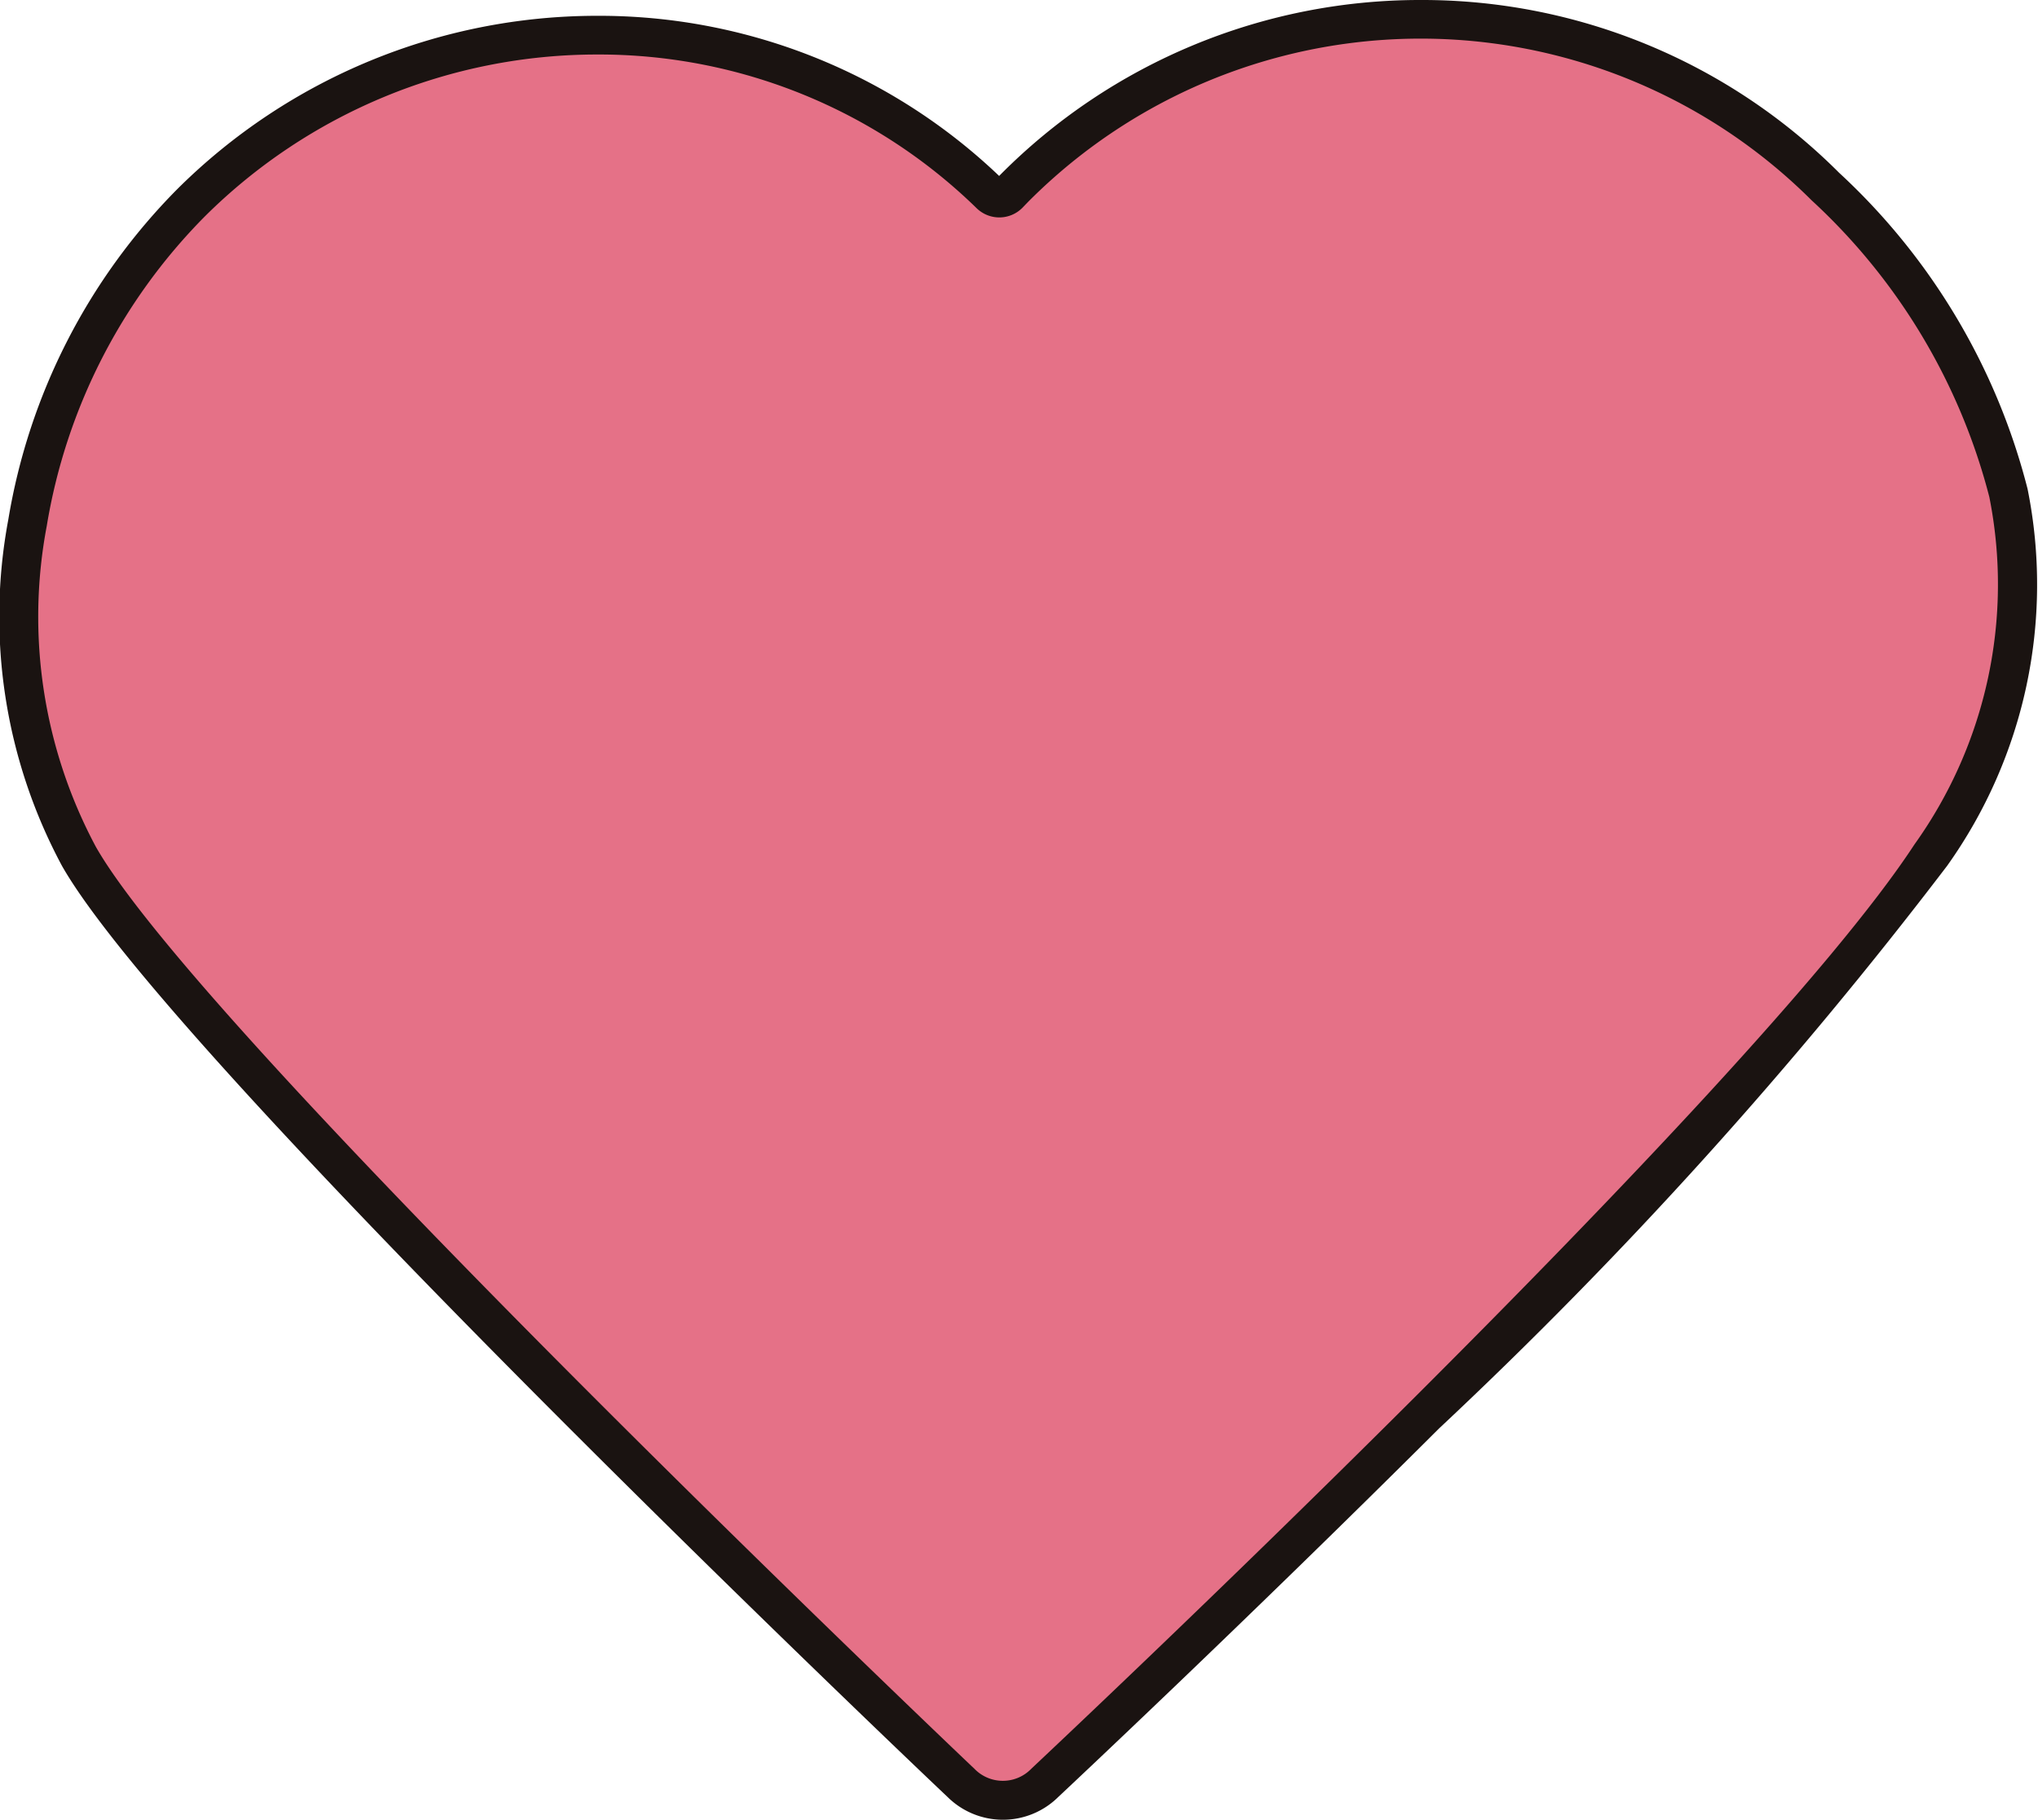
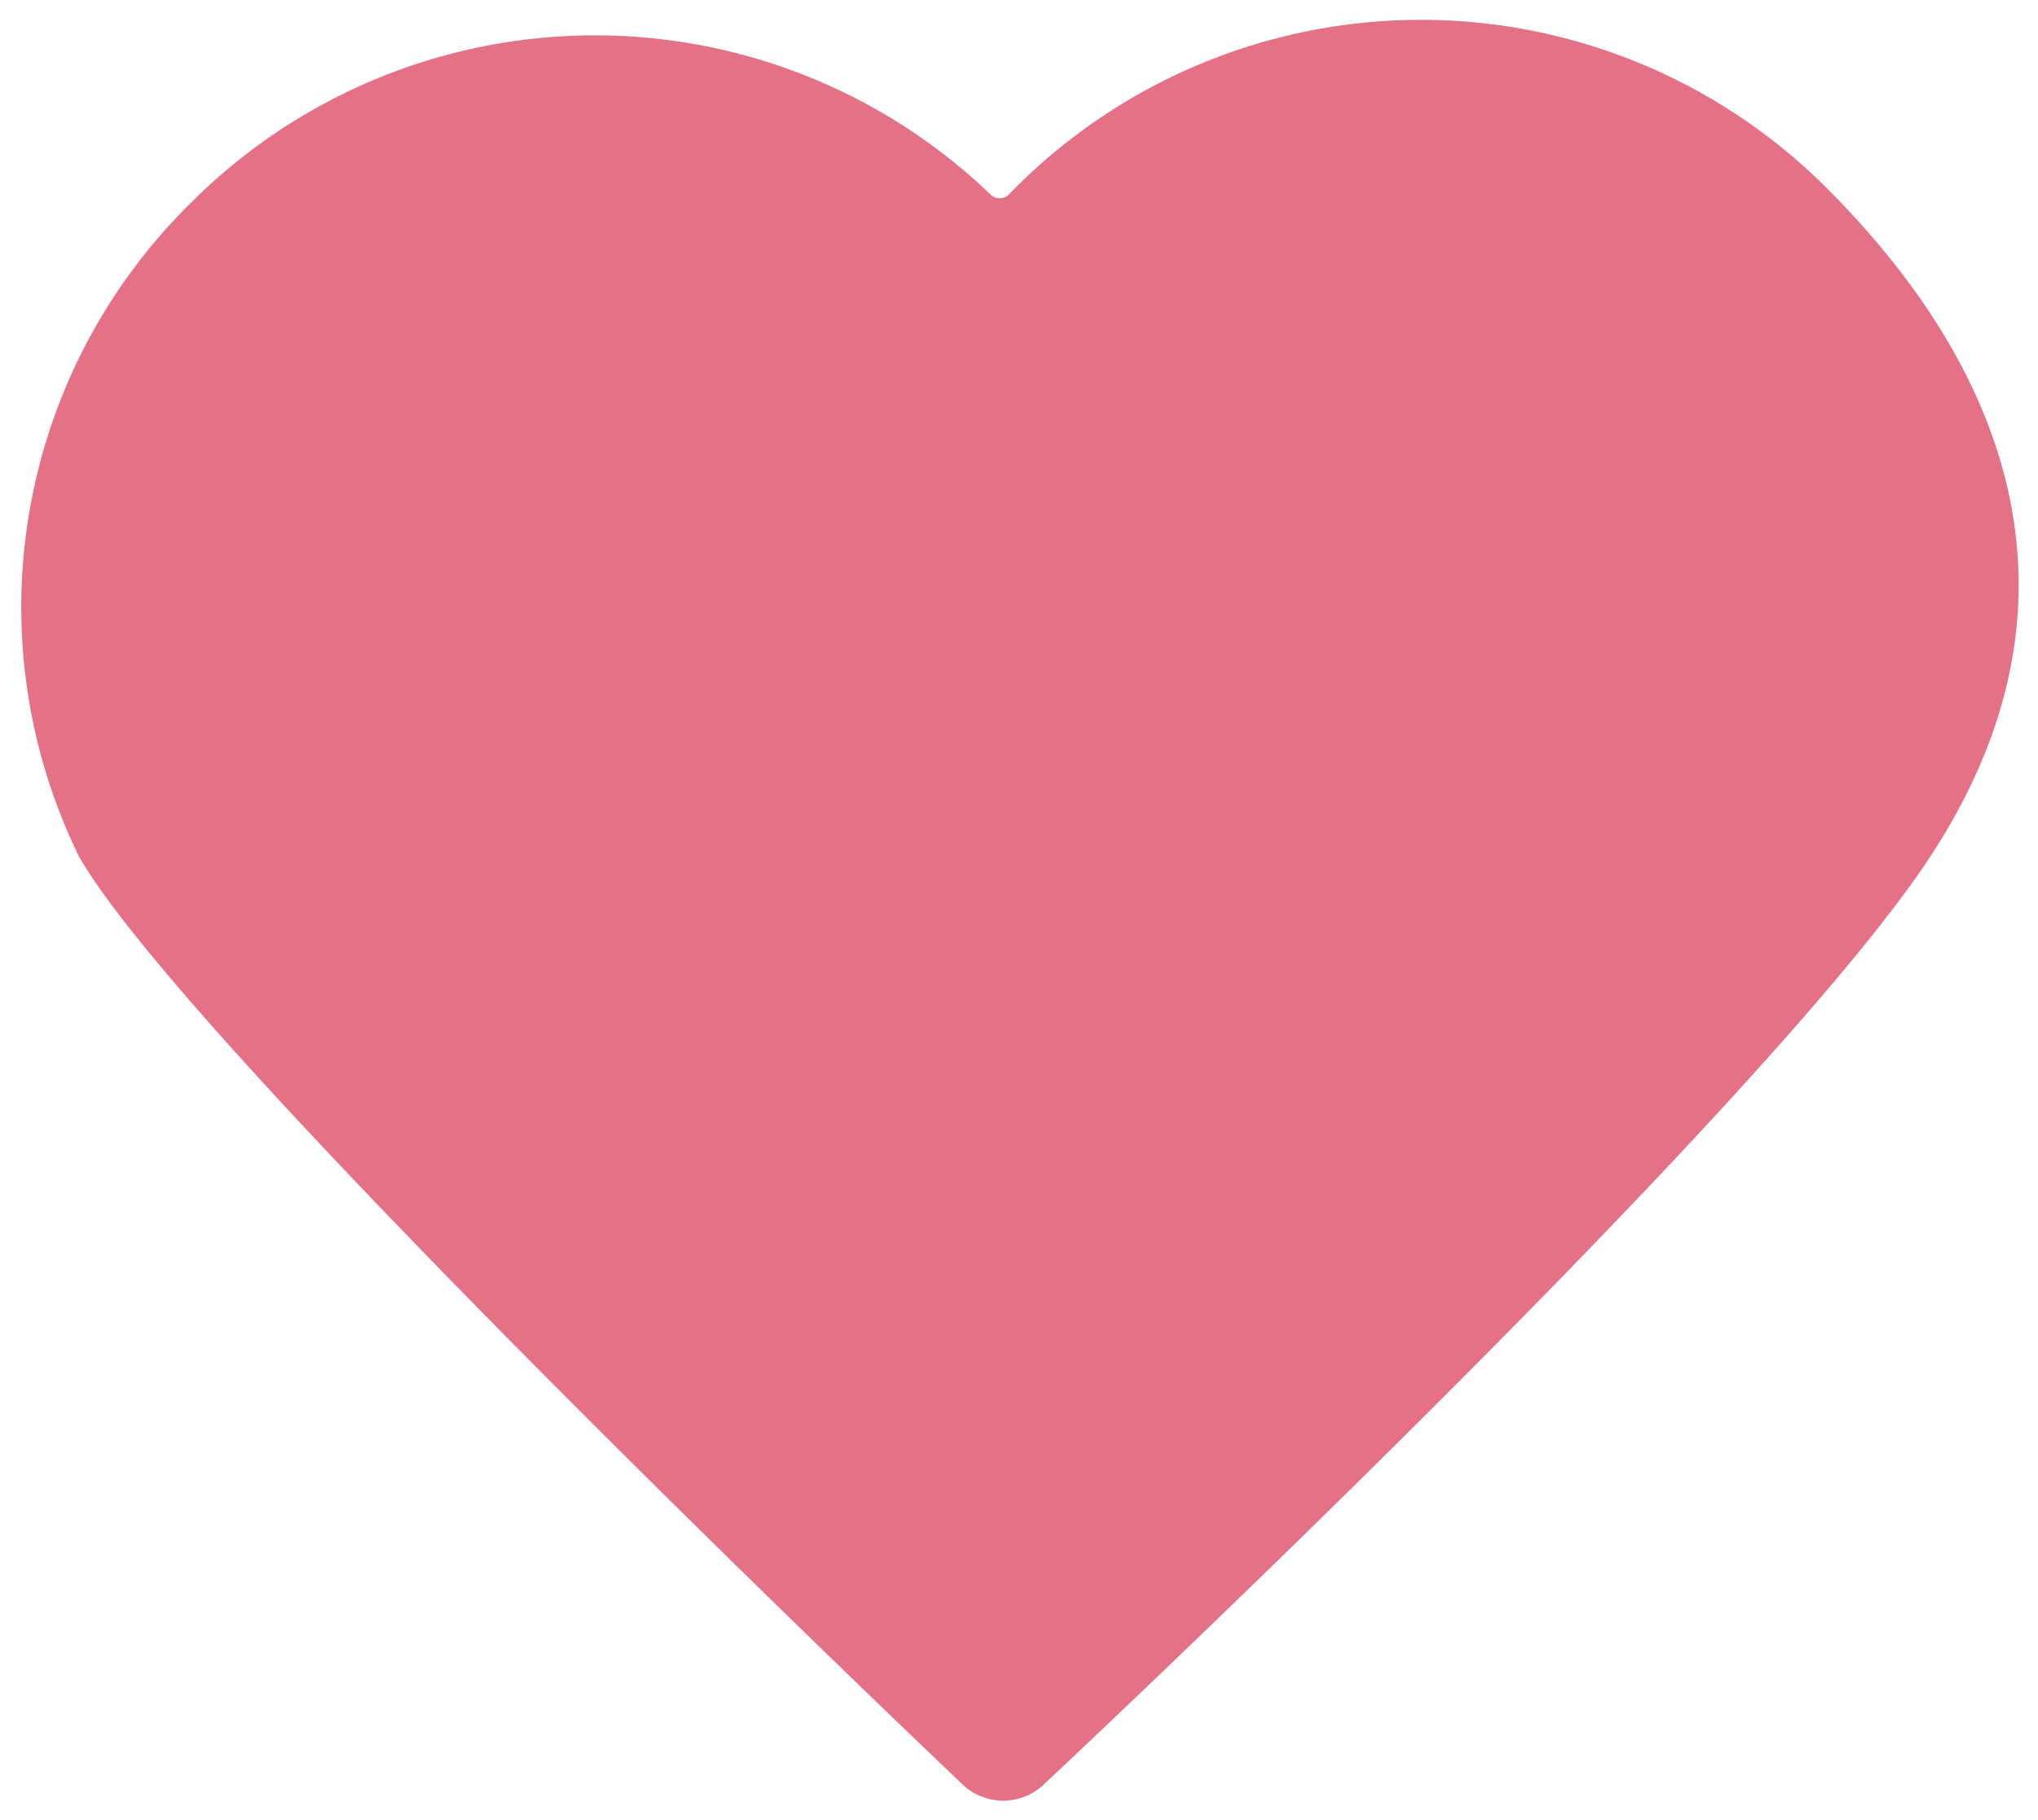
<svg xmlns="http://www.w3.org/2000/svg" width="29.905" height="26.708" viewBox="0 0 29.905 26.708">
  <g id="グループ_21584" data-name="グループ 21584" transform="translate(0.237 0.67)">
    <g id="グループ_21536" data-name="グループ 21536" transform="translate(-0.237 -0.67)">
      <path id="パス_114037" data-name="パス 114037" d="M1.871,13.282A8.322,8.322,0,0,1,3.512,3.693a8.38,8.38,0,0,1,11.734-.126.191.191,0,0,0,.272,0l.082-.084a8.414,8.414,0,0,1,11.9-.026c2.663,2.651,3.99,6.075,1.547,9.814s-13,13.616-13,13.616a.868.868,0,0,1-1.227,0S3.483,16.121,1.871,13.282" transform="translate(-0.713 -0.714)" fill="#e57187" />
-       <path id="パス_114038" data-name="パス 114038" d="M21.247.4a8.645,8.645,0,0,1,6.138,2.535,9.511,9.511,0,0,1,2.766,4.641,7.111,7.111,0,0,1-1.181,5.532,66.779,66.779,0,0,1-7.454,8.256c-2.867,2.859-5.478,5.306-5.588,5.409a1.154,1.154,0,0,1-1.625,0c-.5-.471-11.384-10.827-12.995-13.666A7.732,7.732,0,0,1,.521,8.025,8.965,8.965,0,0,1,3,3.176,8.732,8.732,0,0,1,9.16.632a8.5,8.5,0,0,1,5.9,2.35l.02-.02A8.674,8.674,0,0,1,21.247.4ZM15.114,26.536a.578.578,0,0,0,.412-.171l.007-.007c.105-.1,10.561-9.9,12.957-13.563a6.56,6.56,0,0,0,1.1-5.1,8.956,8.956,0,0,0-2.61-4.357,8.121,8.121,0,0,0-11.495.025l-.078.081a.477.477,0,0,1-.678.011A7.933,7.933,0,0,0,9.16,1.2,8.16,8.16,0,0,0,3.4,3.581,8.389,8.389,0,0,0,1.085,8.12a7.161,7.161,0,0,0,.72,4.707C3.378,15.6,14.586,26.255,14.7,26.362l0,0A.578.578,0,0,0,15.114,26.536Z" transform="translate(-0.399 -0.4)" fill="#1a1311" />
    </g>
  </g>
</svg>